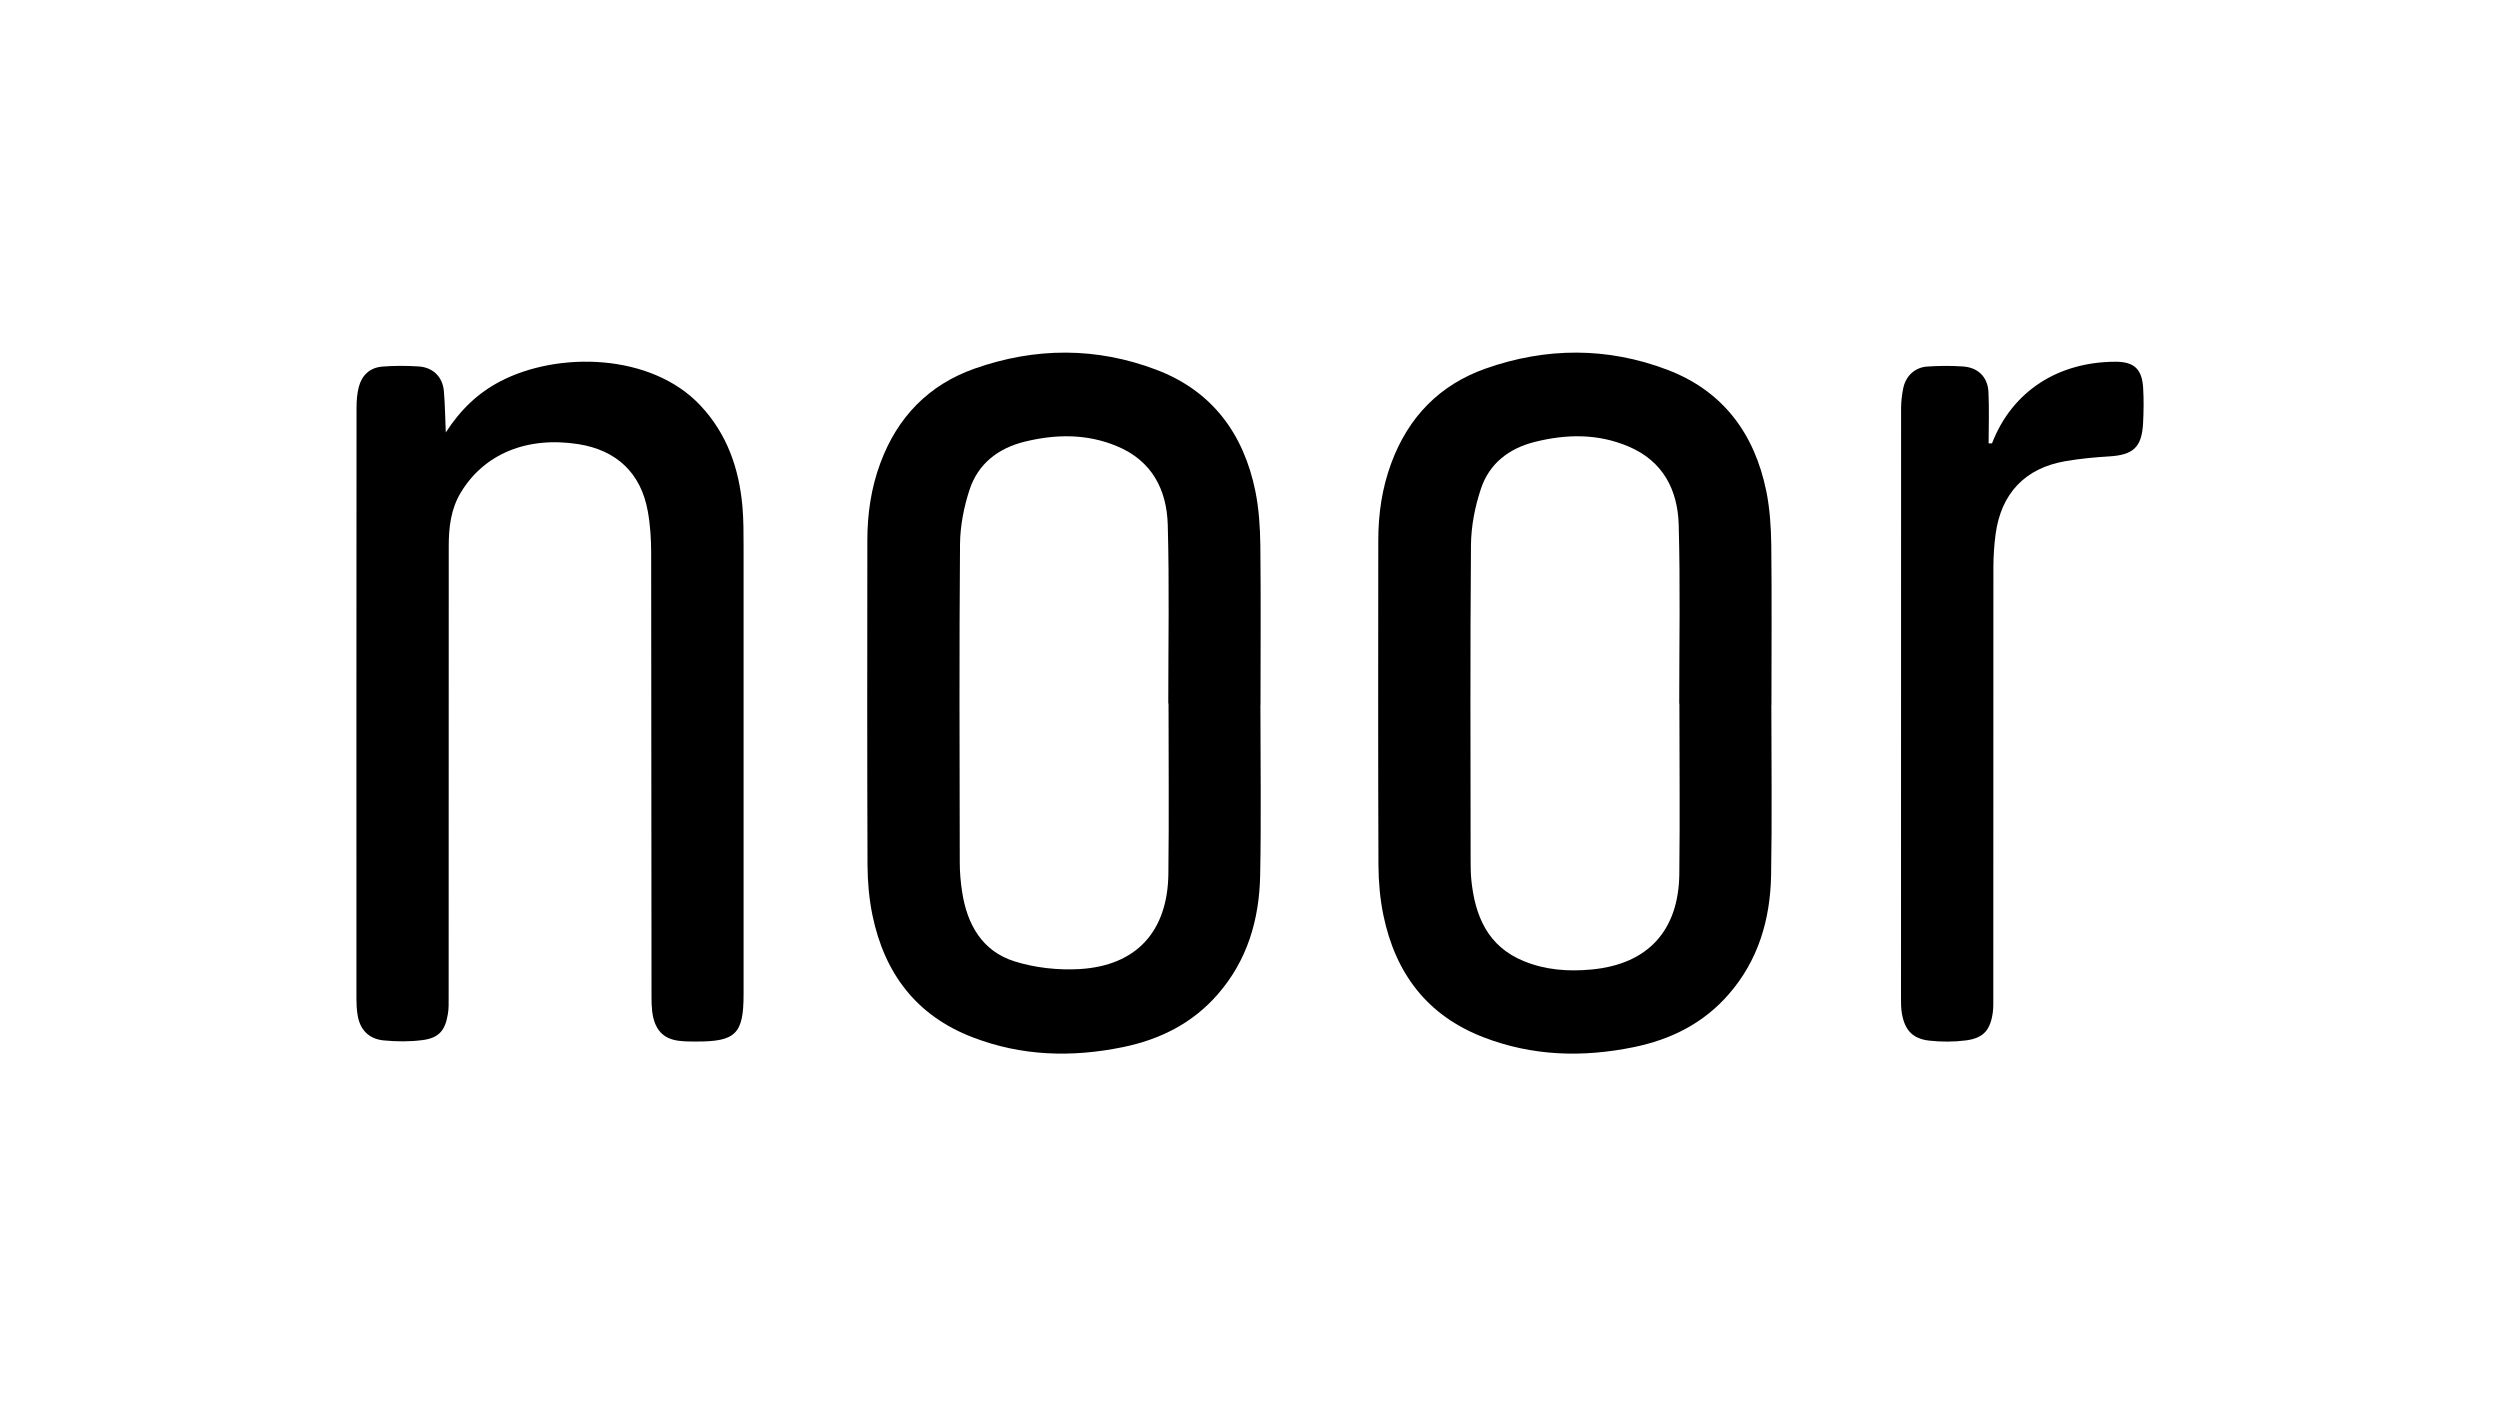
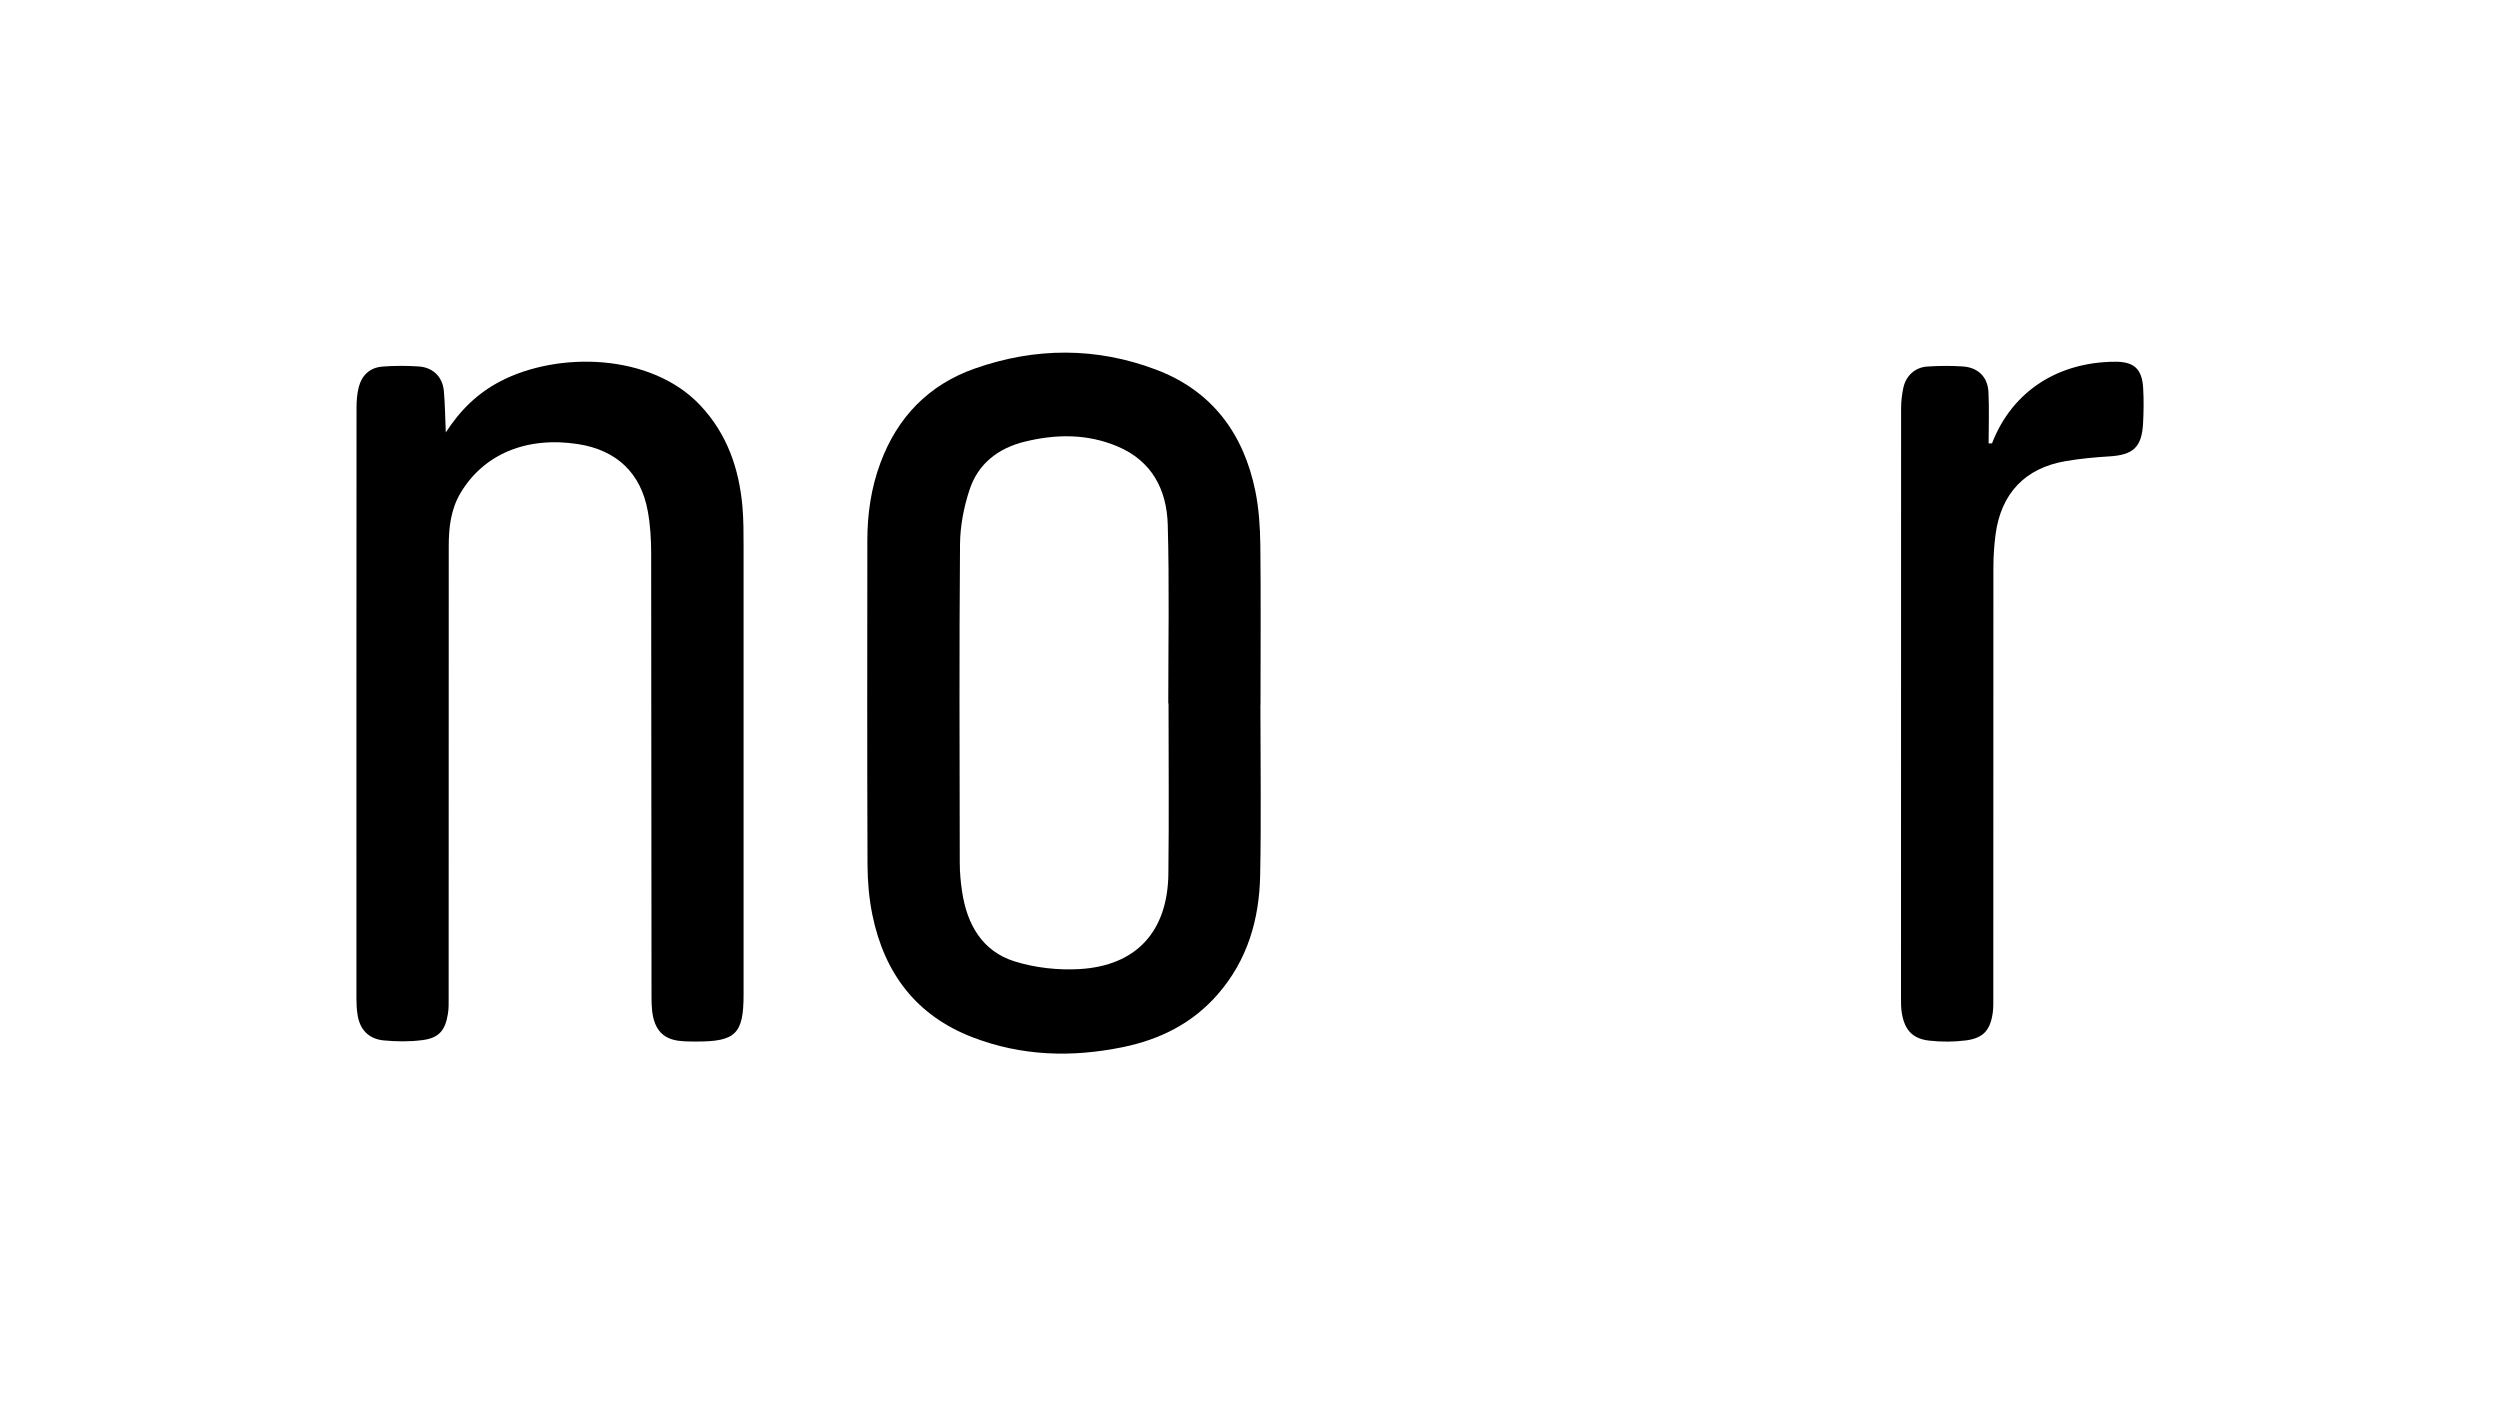
<svg xmlns="http://www.w3.org/2000/svg" id="Layer_1" data-name="Layer 1" viewBox="0 0 1920 1080">
  <defs>
    <style>
      .cls-1 {
        letter-spacing: 0em;
      }

      .cls-2 {
        font-family: AlternateGothicATF-Book, 'Alternate Gothic ATF';
        font-size: 100.72px;
      }

      .cls-3 {
        letter-spacing: 0em;
      }

      .cls-4 {
        letter-spacing: 0em;
      }

      .cls-5 {
        letter-spacing: -.01em;
      }
    </style>
  </defs>
  <g>
    <path d="M1624.65,277.81c14.46,0,20.42,5.69,21.29,20.15.54,9.11.4,18.21-.07,27.25-1,18.34-7.63,24.24-26.11,25.31-11.11.67-22.29,1.74-33.34,3.62-31.13,5.29-49.61,24.77-53.83,56.24-1.07,8.44-1.67,16.94-1.67,25.37-.07,110.07-.07,220.06-.07,330.13,0,3.95.13,7.9-.4,11.78-1.87,13.46-7.23,19.62-20.55,21.36-9.17,1.21-18.81,1.21-28.05.2-12.92-1.41-19.01-8.03-21.22-20.96-.67-3.82-.67-7.83-.67-11.78,0-150.9,0-301.88.07-452.85,0-5.09.6-10.24,1.61-15.26,1.87-9.57,8.97-16.27,18.55-16.87,9.04-.6,18.14-.67,27.18-.07,11.65.74,19.15,7.97,19.75,19.55.67,13.12.13,26.38.13,39.57.87,0,1.74,0,2.61-.07,15.8-40.84,51.69-62.6,94.8-62.66Z" />
-     <path d="M1356.52,377.23c2.74,13.52,3.62,27.65,3.82,41.44.47,40.97.13,81.88.13,122.79h-.07c0,43.65.6,87.37-.2,130.95-.67,33.74-9.77,65.08-32.54,91.19-19.42,22.36-44.52,34.81-73.11,40.64-39.03,7.97-77.59,6.9-115.09-7.57-43.32-16.6-67.75-49.14-76.99-93.66-2.61-12.59-3.75-25.78-3.82-38.7-.33-83.08-.2-166.1-.13-249.19,0-20.42,2.88-40.37,10.04-59.59,13.06-35.22,37.09-60.05,72.51-72.51,46.33-16.34,93.39-16.54,139.39.94,42.78,16.2,67.08,49.14,76.05,93.26ZM1289.71,671.28c.54-43.58.07-87.24.07-130.89h-.13c0-45.73.87-91.52-.4-137.25-.74-26.91-12.05-49.14-38.76-60.32-23.43-9.91-47.6-9.51-71.84-3.41-19.75,4.95-34.81,16.54-41.24,35.82-4.62,13.72-7.57,28.79-7.7,43.25-.67,80.94-.33,161.88-.27,242.76,0,4.89.07,9.71.54,14.53,2.81,27.72,12.59,51.15,40.5,62.46,16.6,6.76,33.94,8.03,51.69,6.36,43.65-4.02,67.02-30.13,67.55-73.31Z" />
    <path d="M748.68,283.03c46.4-16.34,93.39-16.54,139.39.94,42.78,16.2,67.08,49.14,76.05,93.26,2.74,13.52,3.62,27.65,3.82,41.44.47,40.97.13,81.88.13,122.79h-.07c0,43.65.67,87.37-.2,130.95-.67,33.74-9.77,65.08-32.54,91.19-19.42,22.36-44.52,34.81-73.11,40.64-38.96,7.97-77.53,6.9-115.09-7.57-43.32-16.6-67.75-49.14-76.99-93.66-2.61-12.59-3.75-25.78-3.82-38.7-.33-83.08-.2-166.1-.13-249.19,0-20.42,2.88-40.37,10.04-59.59,13.06-35.22,37.09-60.05,72.51-72.51ZM897.31,671.21c.54-43.65.13-87.3.13-130.89h-.2c0-45.79.87-91.52-.4-137.25-.74-26.98-12.18-49.21-38.83-60.32-23.16-9.71-47-9.44-71.03-3.55-20.42,5.02-35.82,16.94-42.38,36.96-4.35,13.26-7.16,27.65-7.3,41.58-.67,81.48-.33,163.02-.2,244.5,0,7.57.67,15.2,1.81,22.63,3.75,24.97,15.33,45.59,40.17,53.43,15.73,4.95,33.34,6.9,49.88,5.96,44.05-2.54,67.75-29.12,68.36-73.04Z" />
    <path d="M293.36,281.56c9.31-.74,18.75-.74,28.12-.13,11.05.67,18.48,8.03,19.42,18.95.87,9.84.94,19.75,1.47,31.73,11.38-17.61,24.77-30.26,41.58-39.1,44.66-23.43,116.22-21.69,153.78,18.21,20.69,21.96,29.86,48.54,32.47,77.86.87,10.24.87,20.62.87,30.93.07,114.62.07,229.17,0,343.79,0,30.06-6.03,36.15-36.02,36.09-12.45-.07-25.84.6-31.8-13.52-2.54-6.09-2.88-13.52-2.88-20.35-.2-113.68-.07-227.36-.27-341.04,0-10.85-.67-21.83-2.61-32.47-5.29-29.26-23.97-46.8-53.36-51.42-39.43-6.16-72.51,7.5-90.38,37.42-7.57,12.65-9.11,26.71-9.11,41.04,0,115.56,0,231.04-.07,346.6,0,4.22.13,8.5-.6,12.65-2.08,12.72-6.96,18.41-19.68,20.02-9.77,1.27-19.95,1.14-29.79.2-11.52-1.21-18.34-8.5-19.95-20.08-.6-3.88-.8-7.83-.8-11.78,0-151.24-.07-302.55.07-453.85,0-5.42.4-10.98,1.74-16.13,2.34-8.97,8.5-14.8,17.81-15.6Z" />
  </g>
</svg>